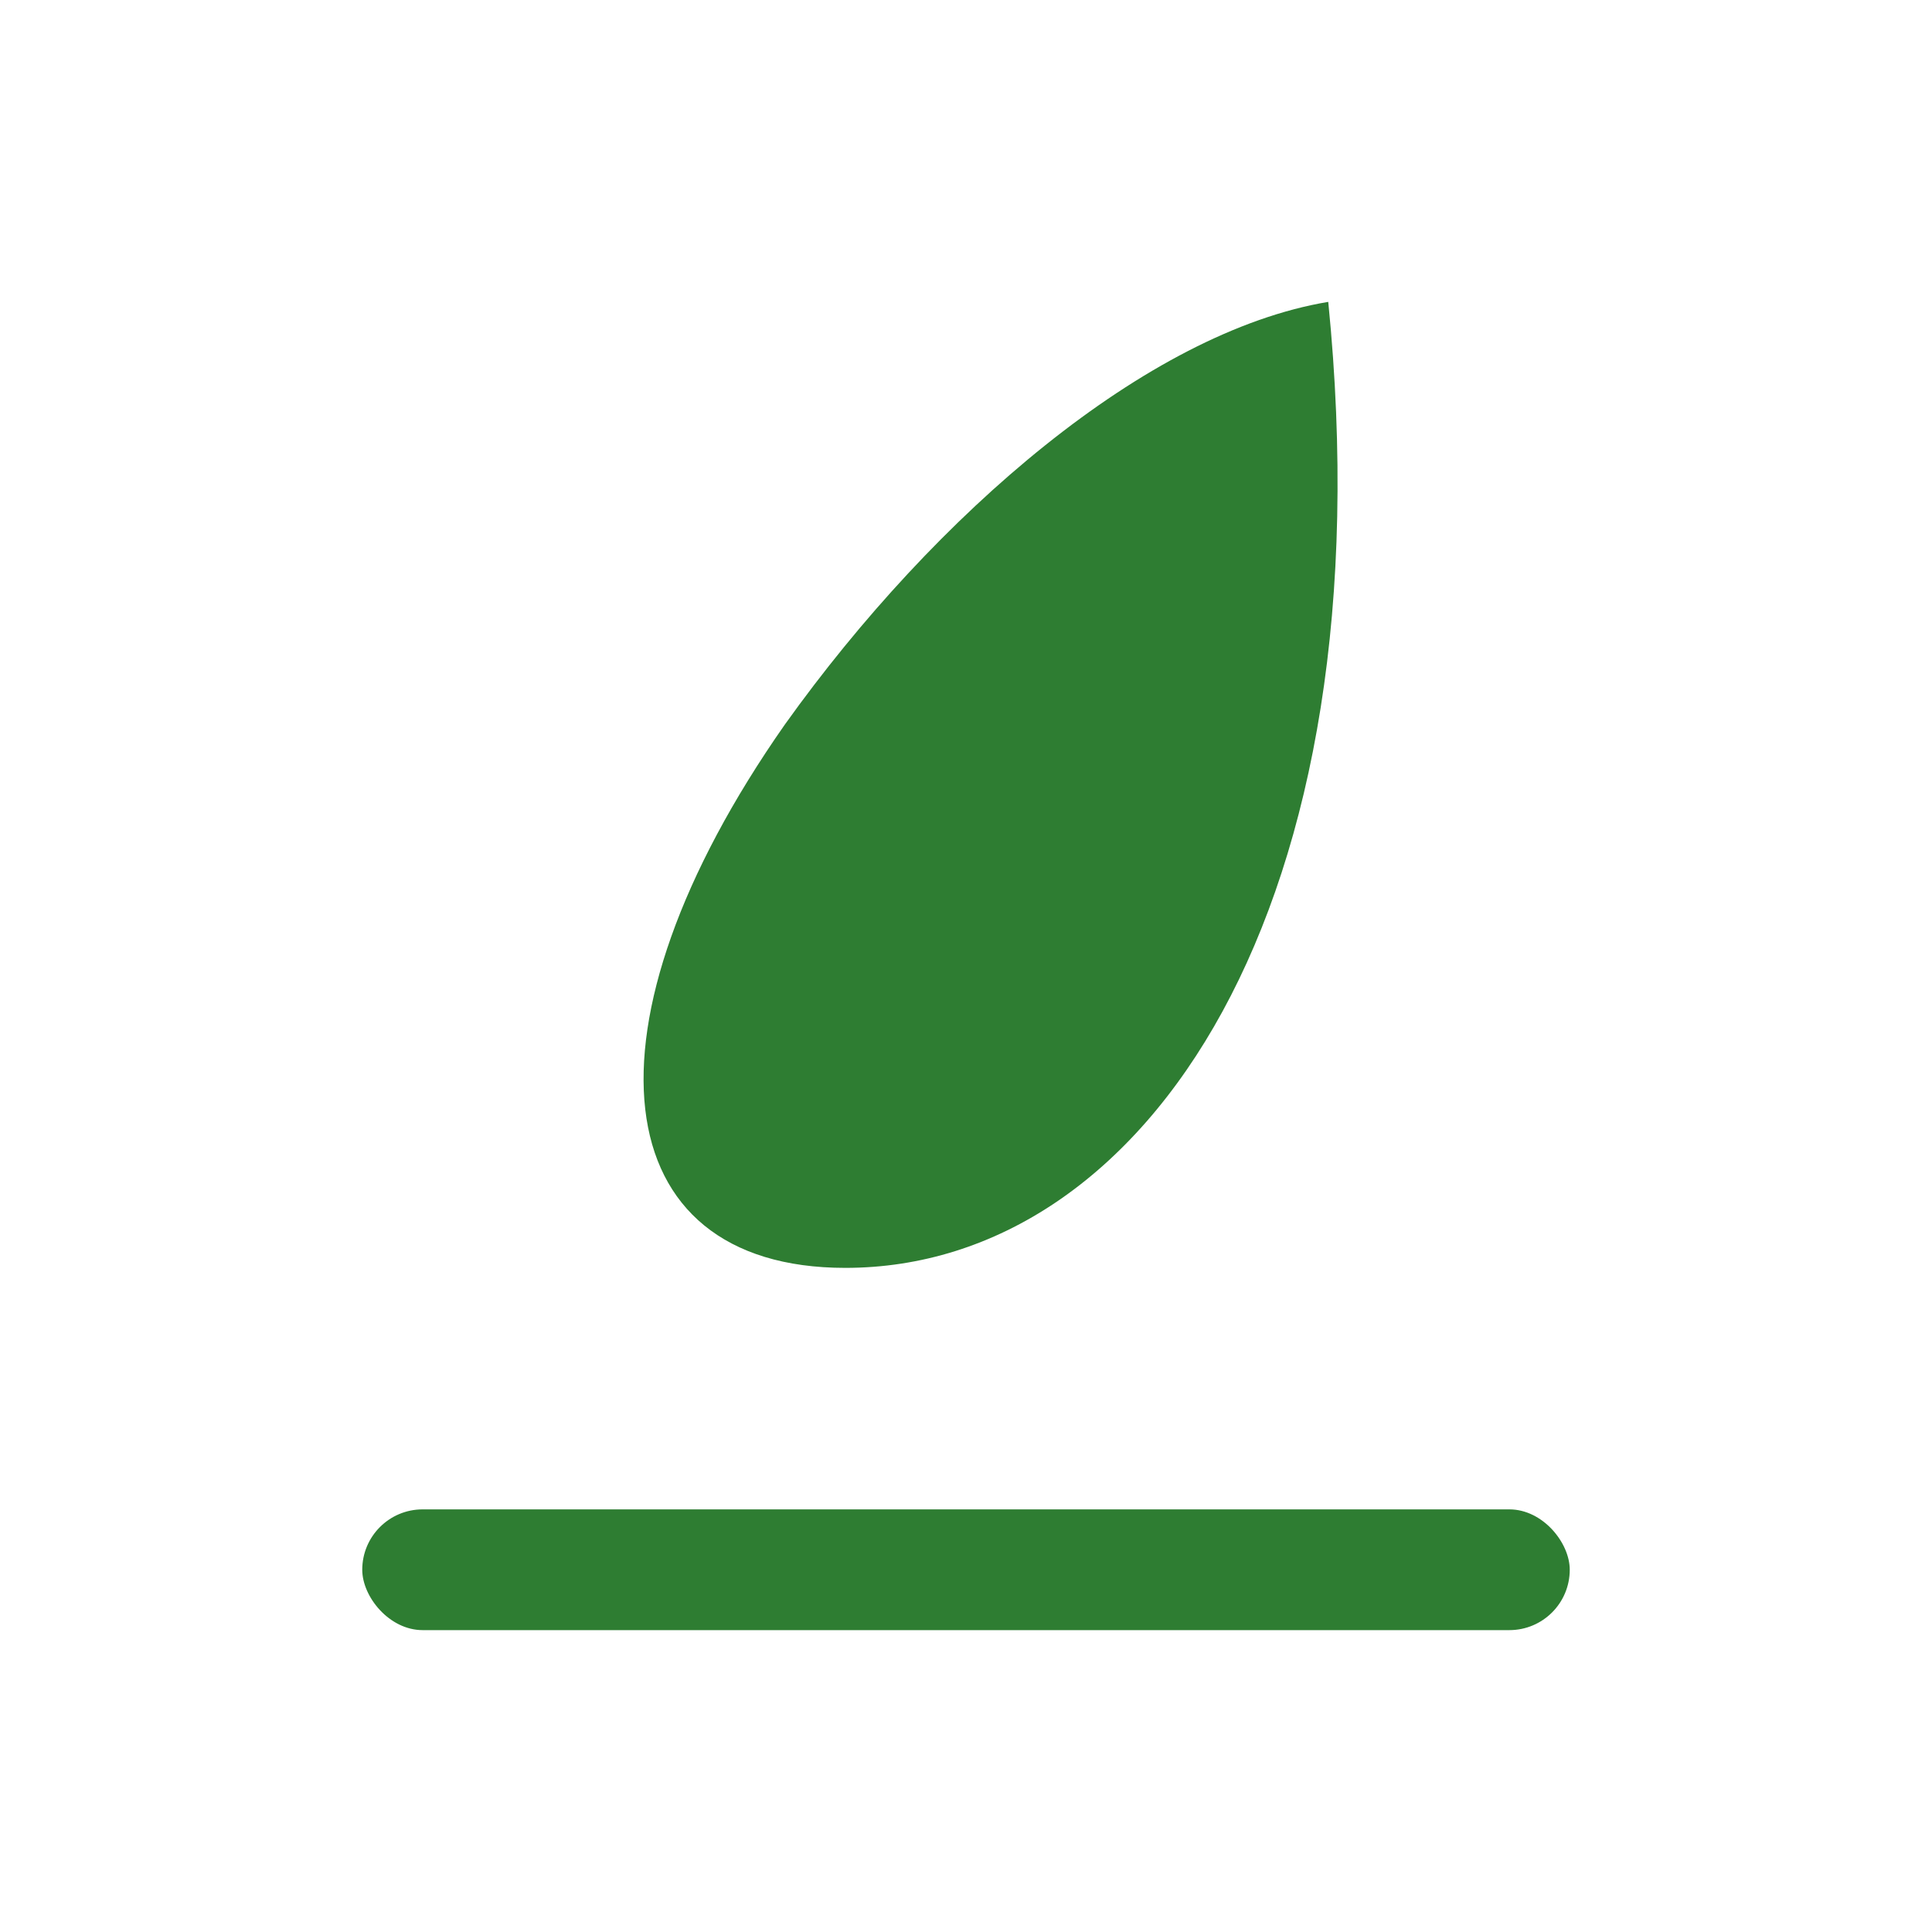
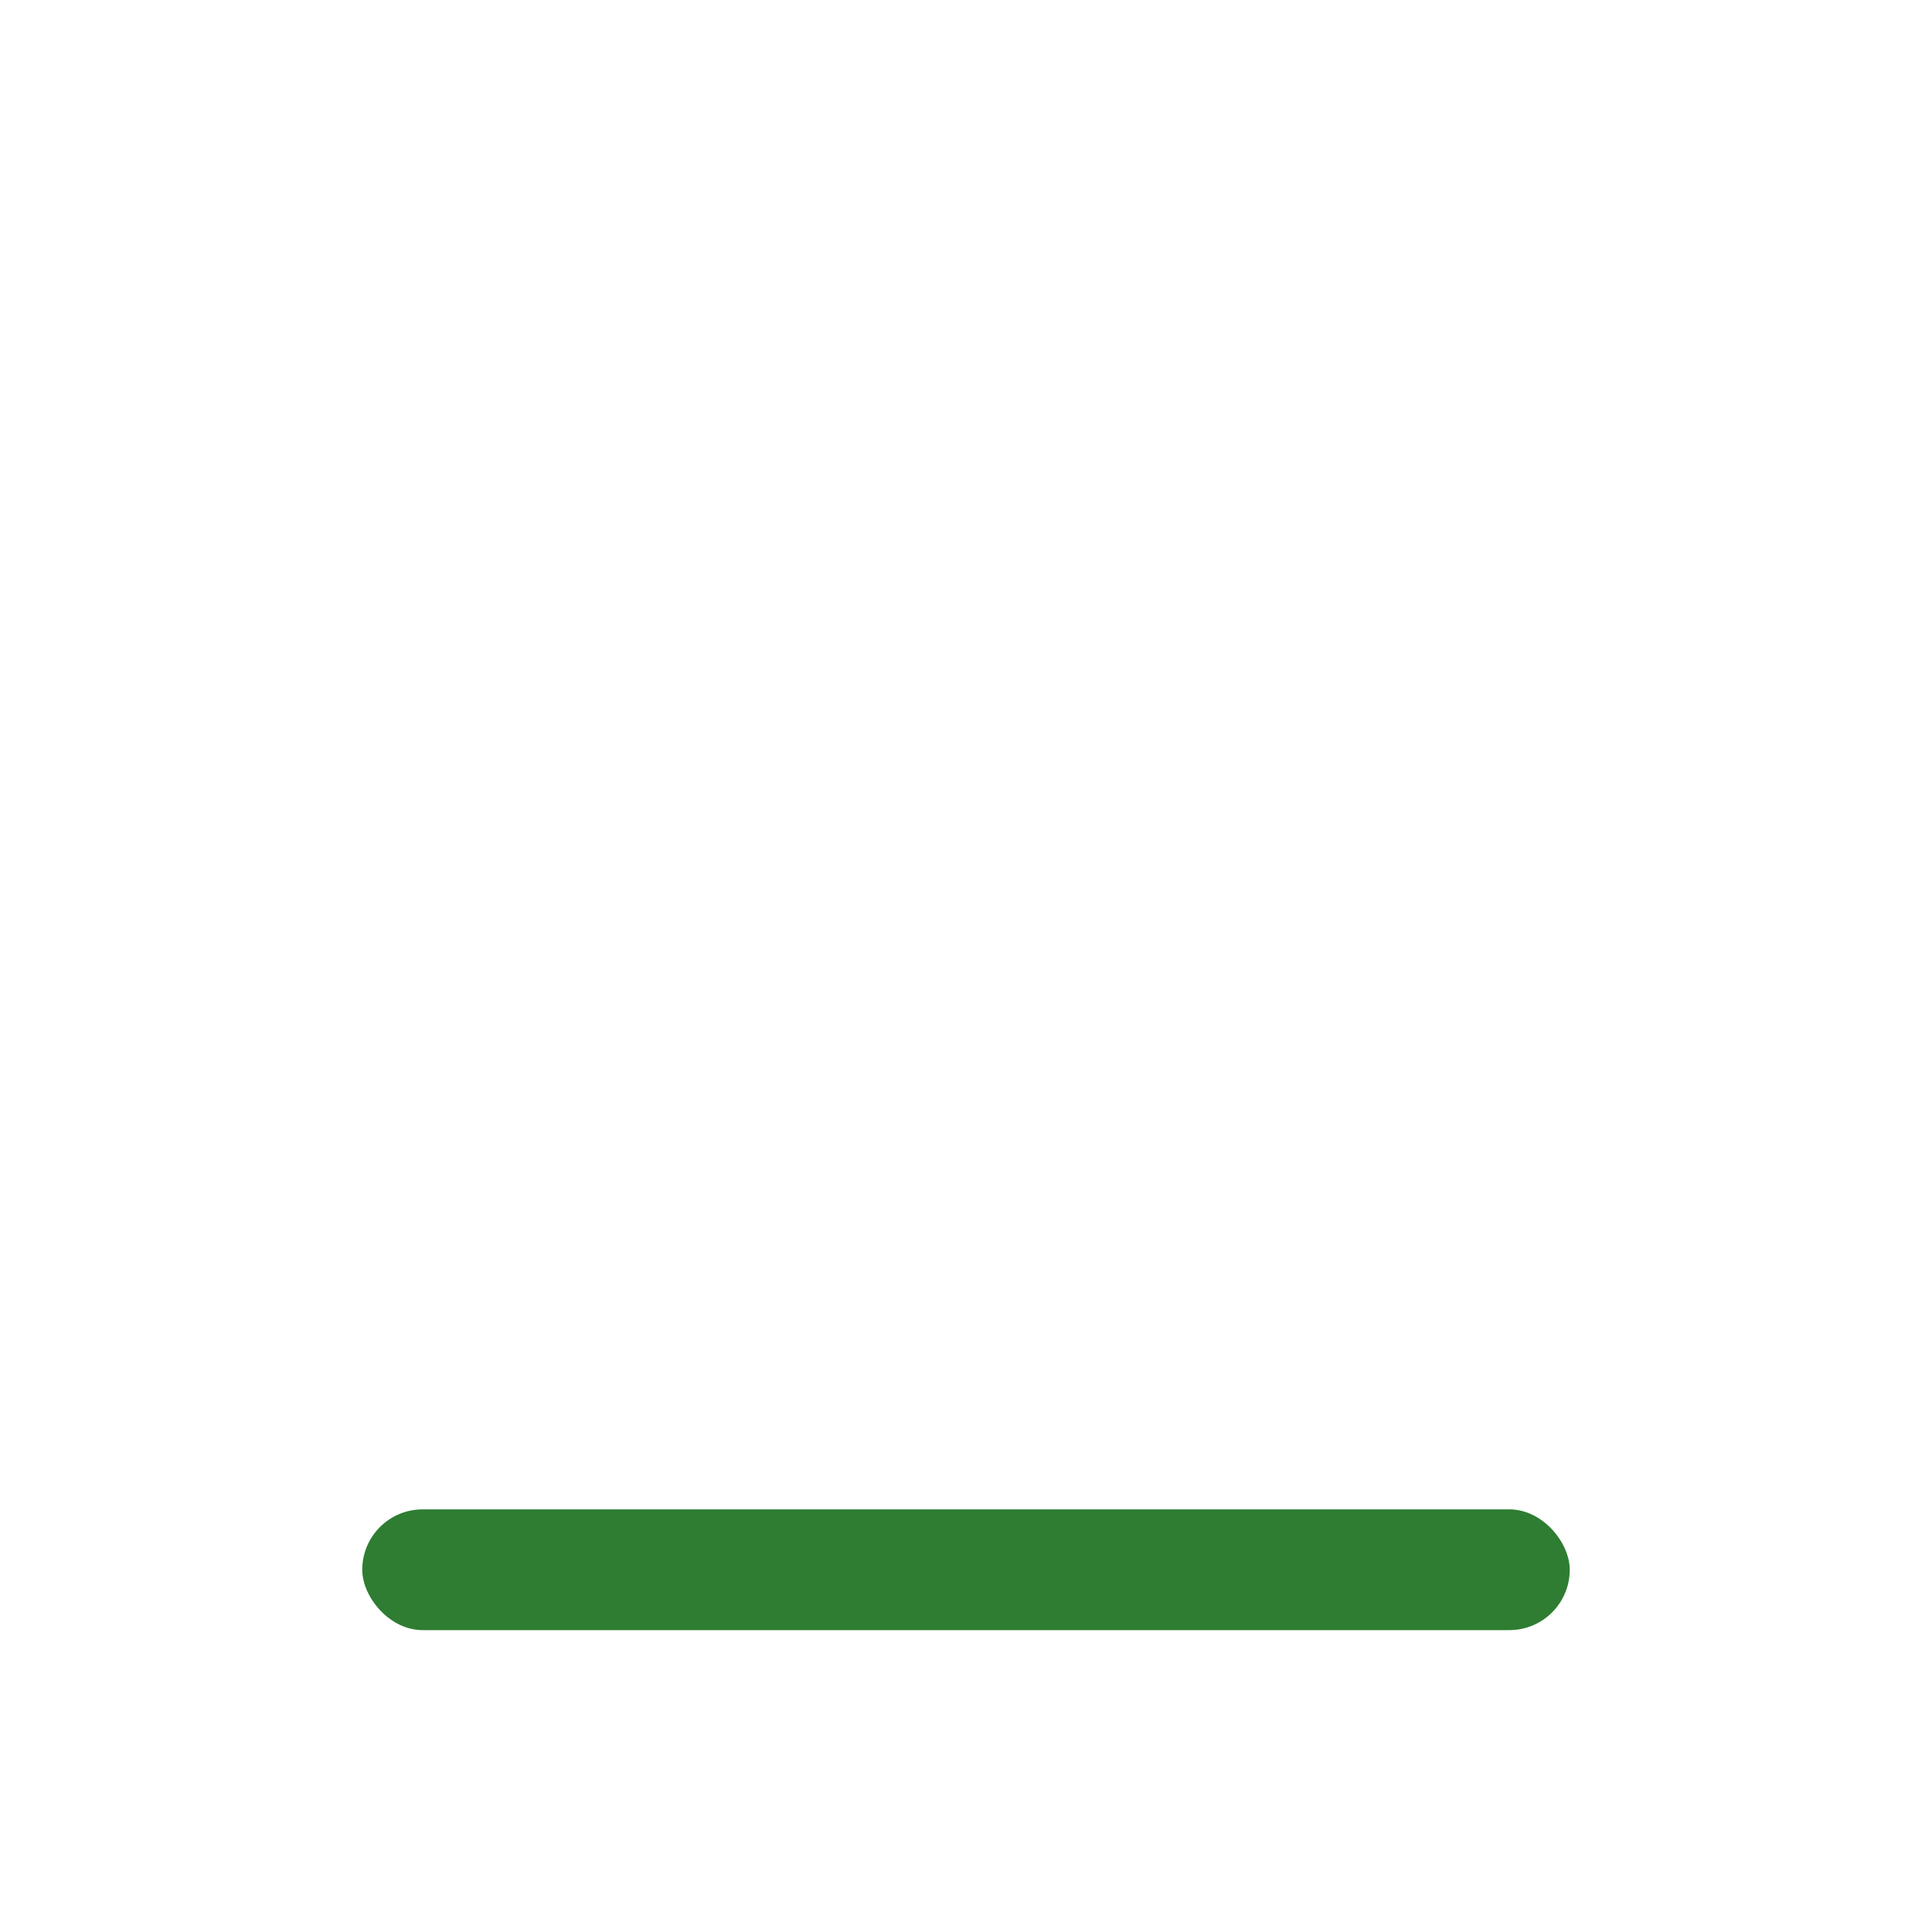
<svg xmlns="http://www.w3.org/2000/svg" width="64" height="64" viewBox="0 0 64 64">
  <style>
    :root { color:#2e7d32; } /* light */
    @media (prefers-color-scheme: dark) { :root { color:#59c173; } } /* dark */
    .c { fill: currentColor }
  </style>
-   <path class="c" d="M44 10c-6 1-13 7-18 14-7 10-6 18 2 18 10 0 18-12 16-32z" />
  <rect class="c" x="12" y="50" width="40" height="4" rx="2" />
</svg>